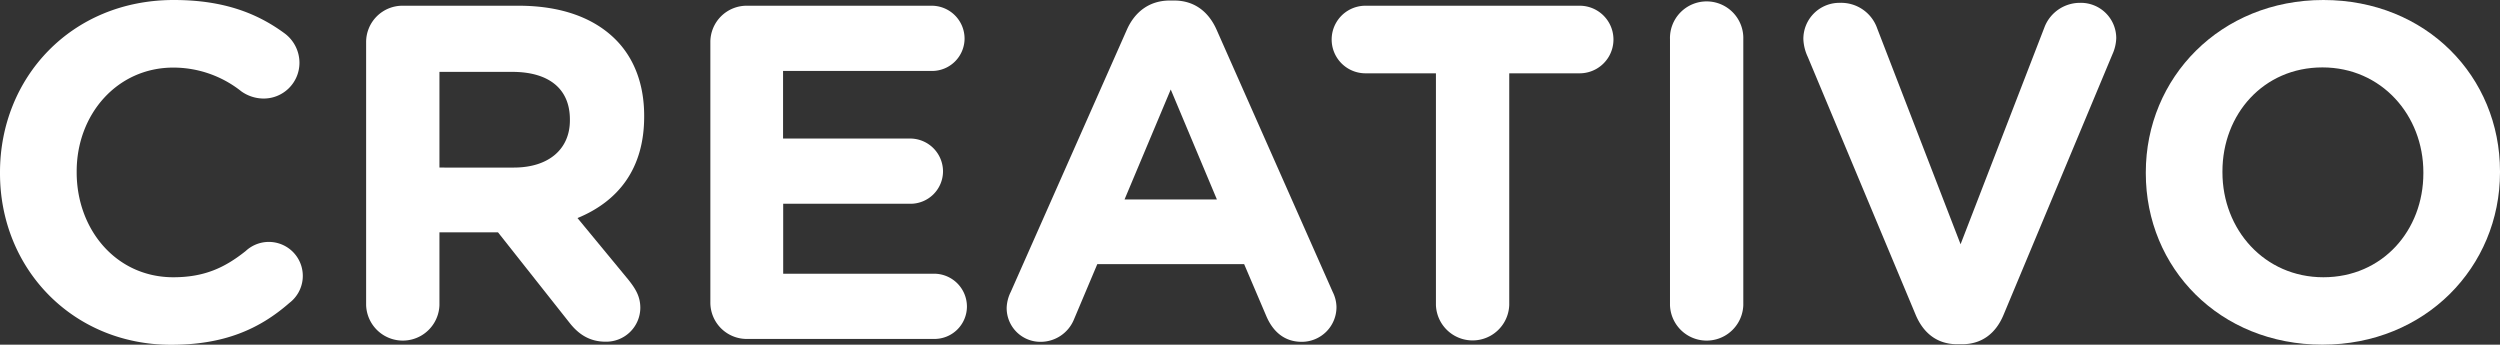
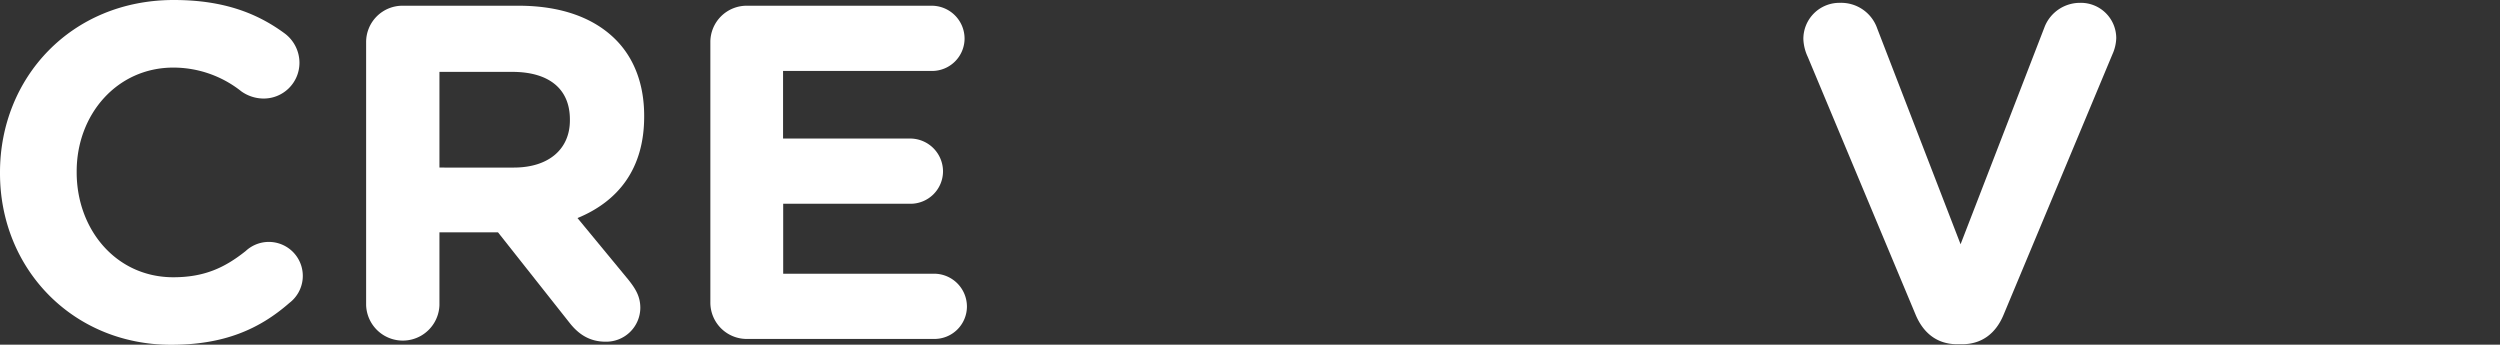
<svg xmlns="http://www.w3.org/2000/svg" viewBox="0 0 571.86 78.84">
  <rect x="0" y="0" width="571.86" height="78.84" fill="#333333" stroke="none" />
  <defs>
    <style>.cls-1{fill:#fff;}</style>
  </defs>
  <g id="Capa_2" data-name="Capa 2">
    <g id="Capa_1-2" data-name="Capa 1">
      <path class="cls-1" d="M0,39.64v-.22C0,17.75,16.33,0,39.75,0,51.18,0,58.92,3.05,65.23,7.73a8.4,8.4,0,0,1,3.27,6.65,8.18,8.18,0,0,1-8.28,8.16,8.85,8.85,0,0,1-5-1.63,25,25,0,0,0-15.57-5.45c-12.85,0-22.11,10.68-22.11,23.74v.22c0,13.07,9,24,22.11,24,7.08,0,11.76-2.18,16.55-6a7.77,7.77,0,1,1,10,11.87c-6.86,6-14.92,9.58-27.11,9.58C16.66,78.84,0,61.53,0,39.64Z" />
      <path class="cls-1" d="M83.75,9.69a8.31,8.31,0,0,1,8.38-8.38H118.6c9.69,0,17.2,2.72,22.21,7.73,4.25,4.25,6.54,10.24,6.54,17.42v.22c0,12-6,19.39-15.25,23.2L143.75,64c1.64,2.07,2.72,3.82,2.72,6.43a7.8,7.8,0,0,1-7.94,7.73c-3.82,0-6.32-1.85-8.28-4.36L113.91,53.14H100.52V69.81a8.39,8.39,0,0,1-16.77,0Zm33.76,28.64c8.16,0,12.85-4.35,12.85-10.78v-.22c0-7.18-5-10.89-13.18-10.89H100.52V38.33Z" />
      <path class="cls-1" d="M162.49,69.15V9.69a8.31,8.31,0,0,1,8.38-8.38h42.25a7.53,7.53,0,0,1,7.52,7.51,7.44,7.44,0,0,1-7.52,7.41h-34V31.69h29.07a7.53,7.53,0,0,1,7.52,7.51,7.44,7.44,0,0,1-7.52,7.41H179.15v16h34.52a7.52,7.52,0,0,1,7.51,7.51,7.43,7.43,0,0,1-7.51,7.41h-42.8A8.32,8.32,0,0,1,162.49,69.15Z" />
-       <path class="cls-1" d="M231.21,66.76l26.57-60c1.85-4.14,5.22-6.64,9.8-6.64h1c4.57,0,7.84,2.5,9.69,6.64l26.57,60a8.07,8.07,0,0,1,.87,3.37,7.94,7.94,0,0,1-7.95,8.06c-3.92,0-6.53-2.29-8.05-5.77l-5.12-12H251L245.69,73A8.24,8.24,0,0,1,238,78.19a7.71,7.71,0,0,1-7.73-7.84A8.79,8.79,0,0,1,231.21,66.76Zm47.15-21.13L267.8,20.47,257.23,45.63Z" />
-       <path class="cls-1" d="M328.46,16.77H312.34a7.73,7.73,0,1,1,0-15.46h49a7.73,7.73,0,0,1,0,15.46H345.23v53a8.39,8.39,0,0,1-16.77,0Z" />
-       <path class="cls-1" d="M382,9a8.39,8.39,0,1,1,16.77,0V69.81a8.39,8.39,0,0,1-16.77,0Z" />
      <path class="cls-1" d="M438.23,72.09,413.51,13a10.51,10.51,0,0,1-1-4A8.24,8.24,0,0,1,420.92.65a8.72,8.72,0,0,1,8.49,5.88l19.06,49.34L467.75,6A8.7,8.7,0,0,1,475.81.65a8.09,8.09,0,0,1,8.27,8.06,9.63,9.63,0,0,1-.87,3.7L458.27,72.09c-1.74,4.14-4.9,6.65-9.47,6.65h-1.09C443.13,78.74,440,76.23,438.23,72.09Z" />
-       <path class="cls-1" d="M490.84,39.64v-.22C490.84,17.75,507.93,0,531.46,0s40.4,17.53,40.4,39.2v.22c0,21.67-17.1,39.42-40.62,39.42S490.84,61.31,490.84,39.64Zm63.49,0v-.22c0-13.07-9.59-24-23.09-24S508.37,26.14,508.37,39.2v.22c0,13.07,9.58,24,23.09,24S554.33,52.71,554.33,39.64Z" />
    </g>
  </g>
</svg>